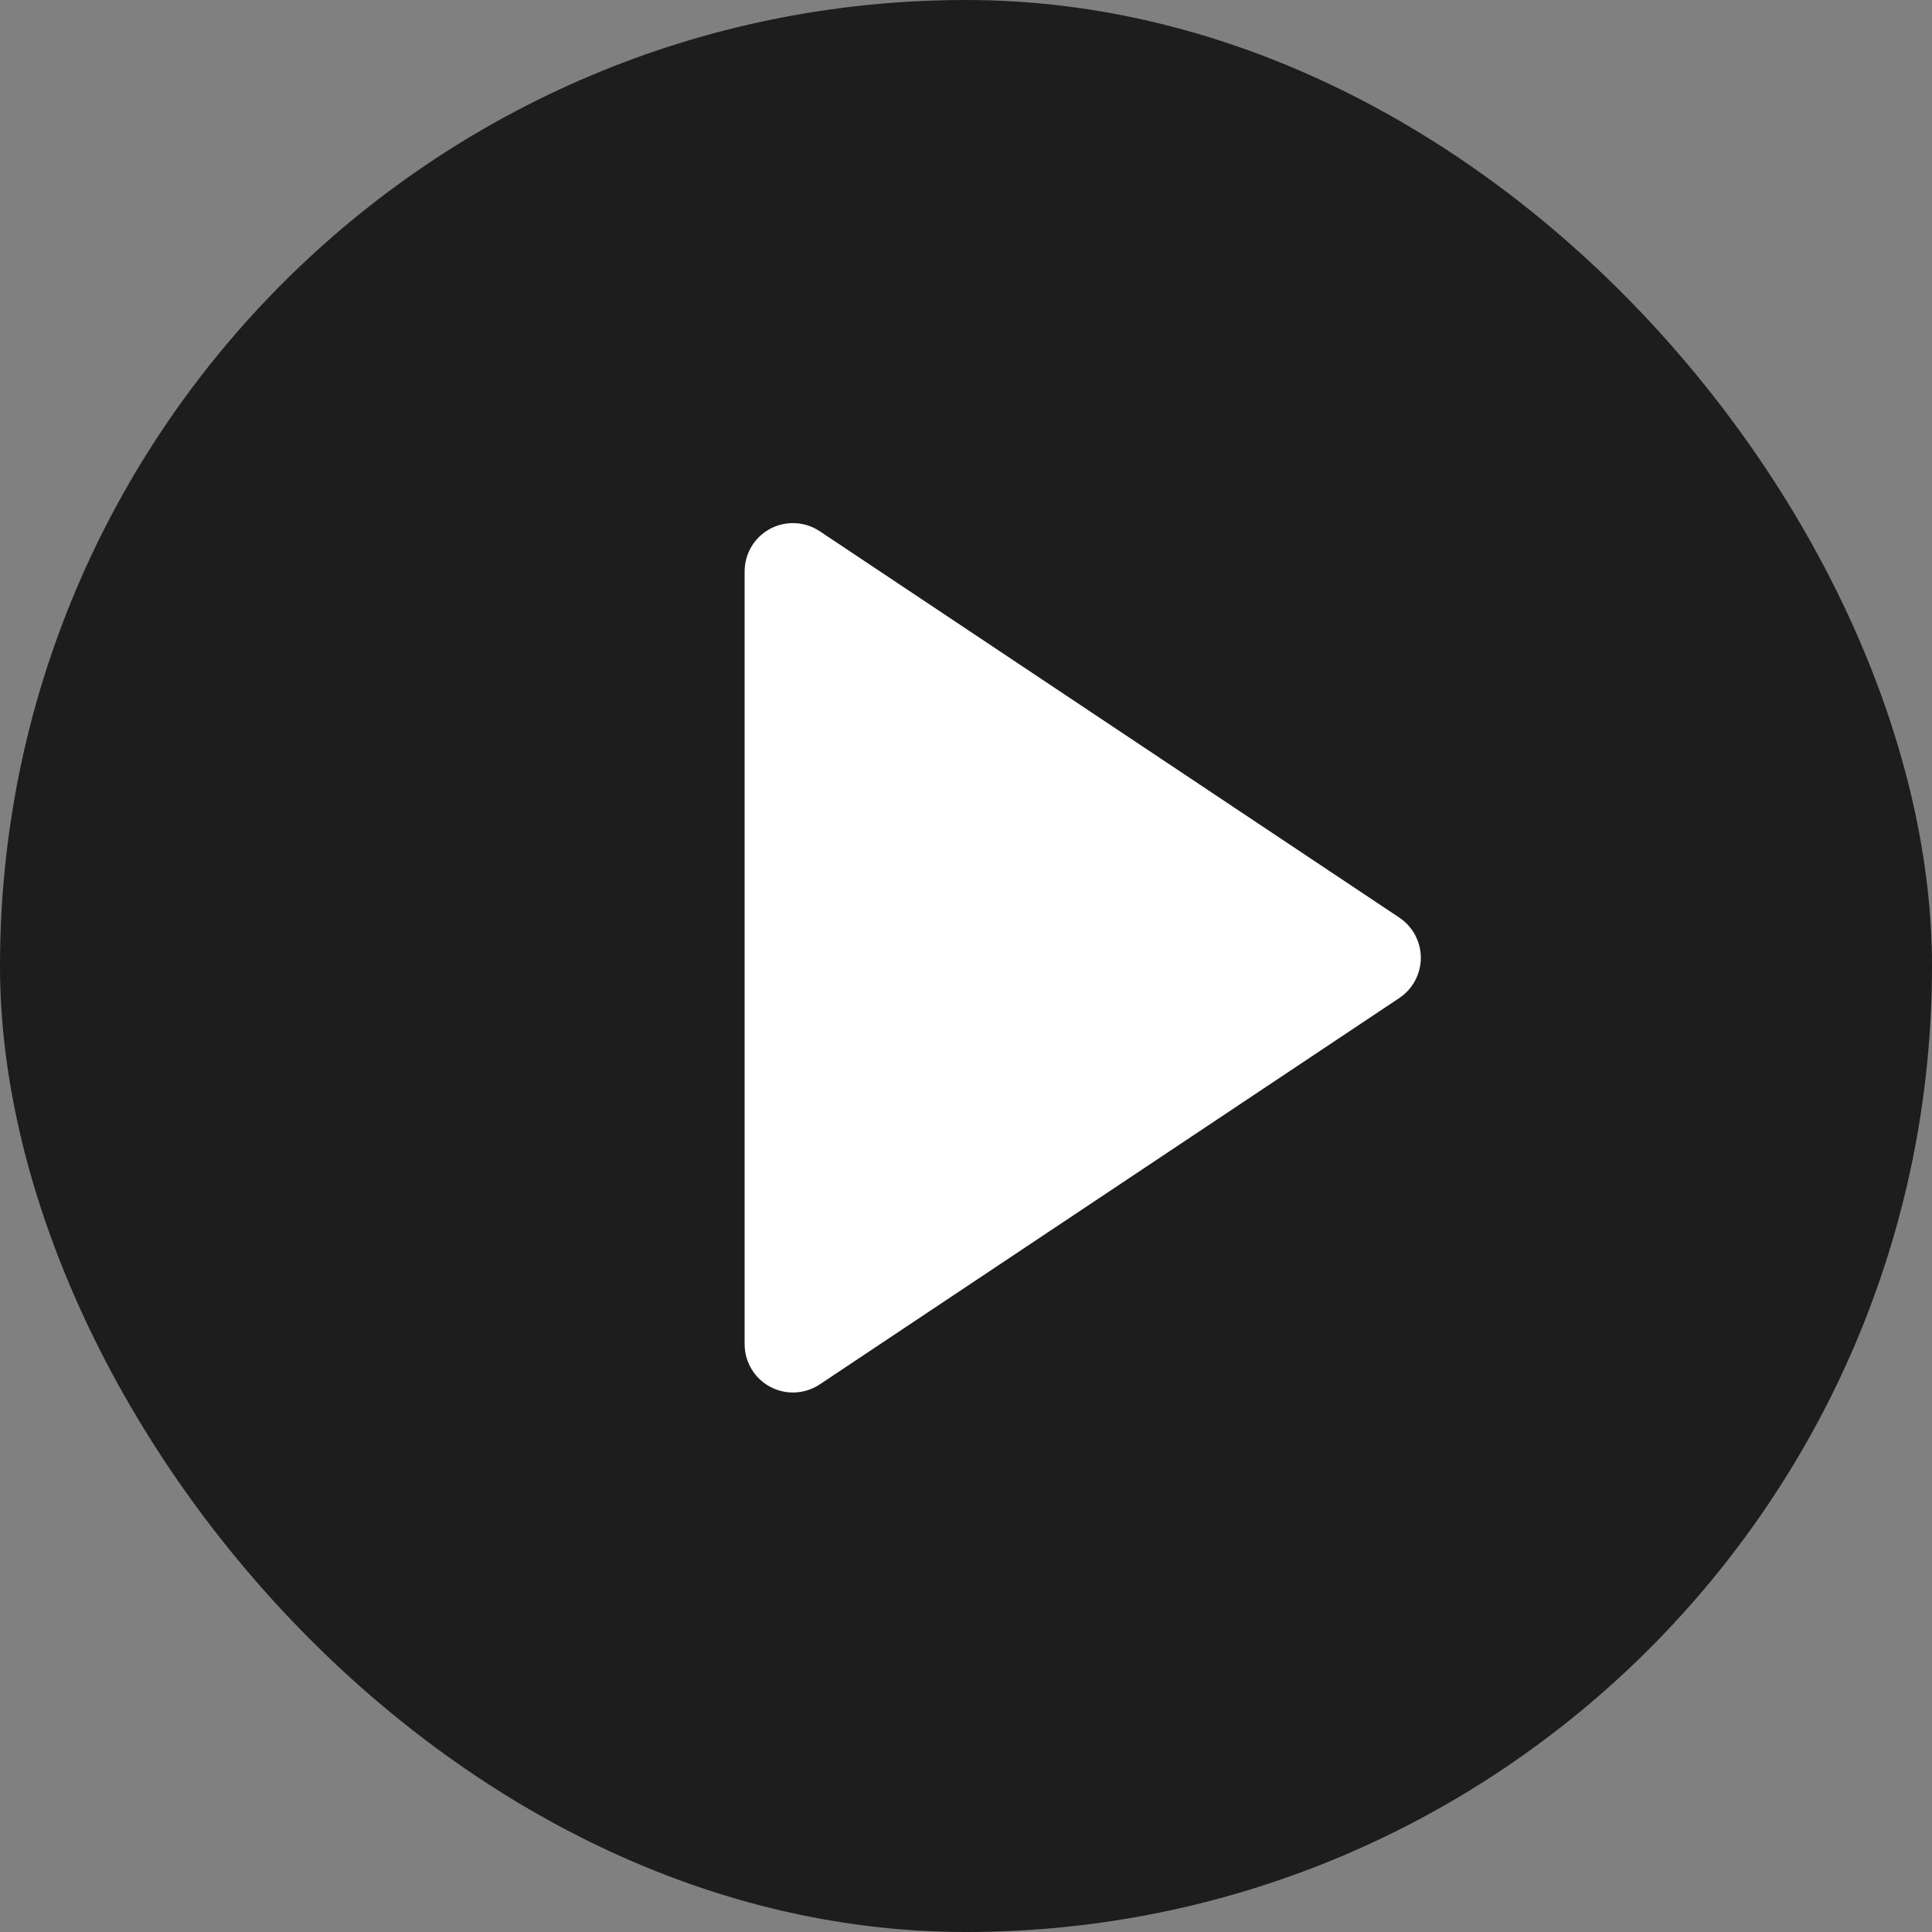
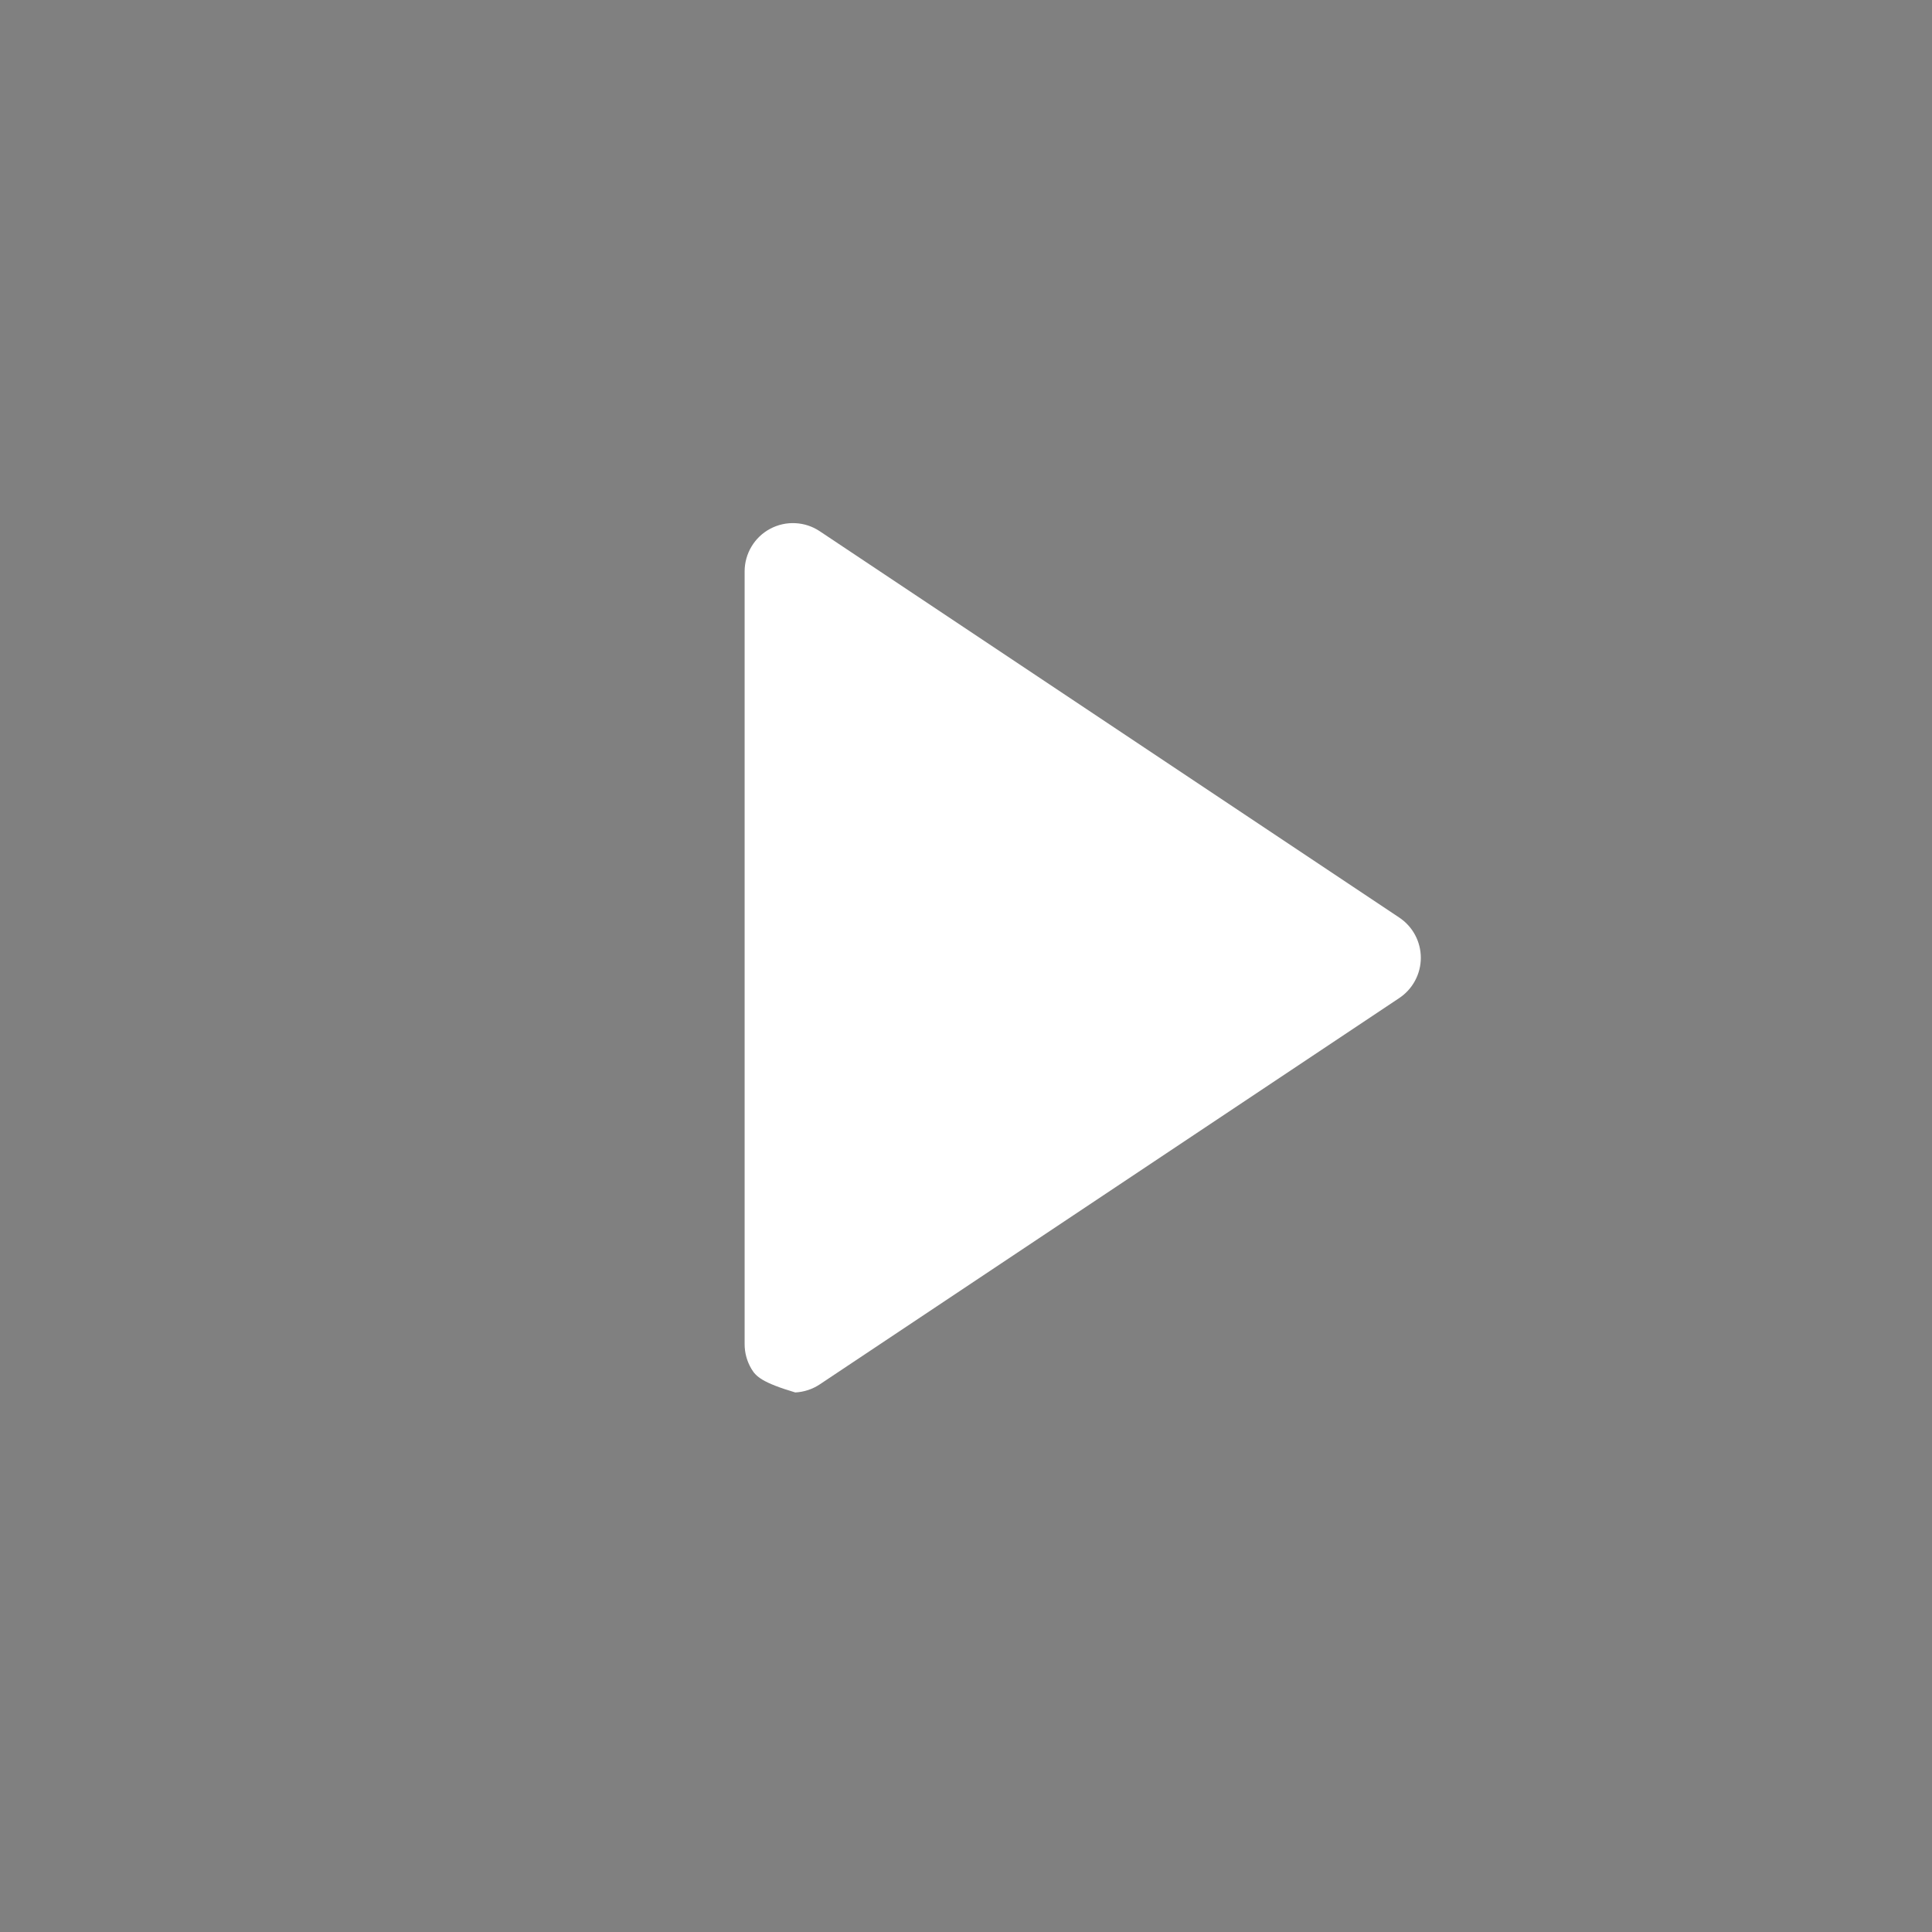
<svg xmlns="http://www.w3.org/2000/svg" width="48" height="48" viewBox="0 0 48 48" fill="none">
  <rect x="0" y="0" width="48" height="48" fill="#808080" stroke="none" />
-   <rect width="48" height="48" rx="24" fill="#1D1D1D" />
-   <path fill-rule="evenodd" clip-rule="evenodd" d="M34.766 24.795L20.366 34.395C20.185 34.515 19.975 34.584 19.758 34.595C19.541 34.605 19.325 34.557 19.134 34.454C18.942 34.352 18.782 34.199 18.671 34.013C18.559 33.826 18.5 33.613 18.5 33.396V14.196C18.5 13.979 18.559 13.766 18.671 13.579C18.782 13.393 18.942 13.24 19.134 13.138C19.325 13.036 19.541 12.987 19.758 12.998C19.975 13.008 20.185 13.077 20.366 13.198L34.766 22.798C34.93 22.907 35.065 23.056 35.158 23.23C35.251 23.404 35.3 23.599 35.3 23.796C35.3 23.994 35.251 24.188 35.158 24.362C35.065 24.537 34.93 24.685 34.766 24.795Z" fill="white" />
+   <path fill-rule="evenodd" clip-rule="evenodd" d="M34.766 24.795L20.366 34.395C20.185 34.515 19.975 34.584 19.758 34.595C18.942 34.352 18.782 34.199 18.671 34.013C18.559 33.826 18.5 33.613 18.5 33.396V14.196C18.5 13.979 18.559 13.766 18.671 13.579C18.782 13.393 18.942 13.24 19.134 13.138C19.325 13.036 19.541 12.987 19.758 12.998C19.975 13.008 20.185 13.077 20.366 13.198L34.766 22.798C34.93 22.907 35.065 23.056 35.158 23.23C35.251 23.404 35.3 23.599 35.3 23.796C35.3 23.994 35.251 24.188 35.158 24.362C35.065 24.537 34.93 24.685 34.766 24.795Z" fill="white" />
</svg>